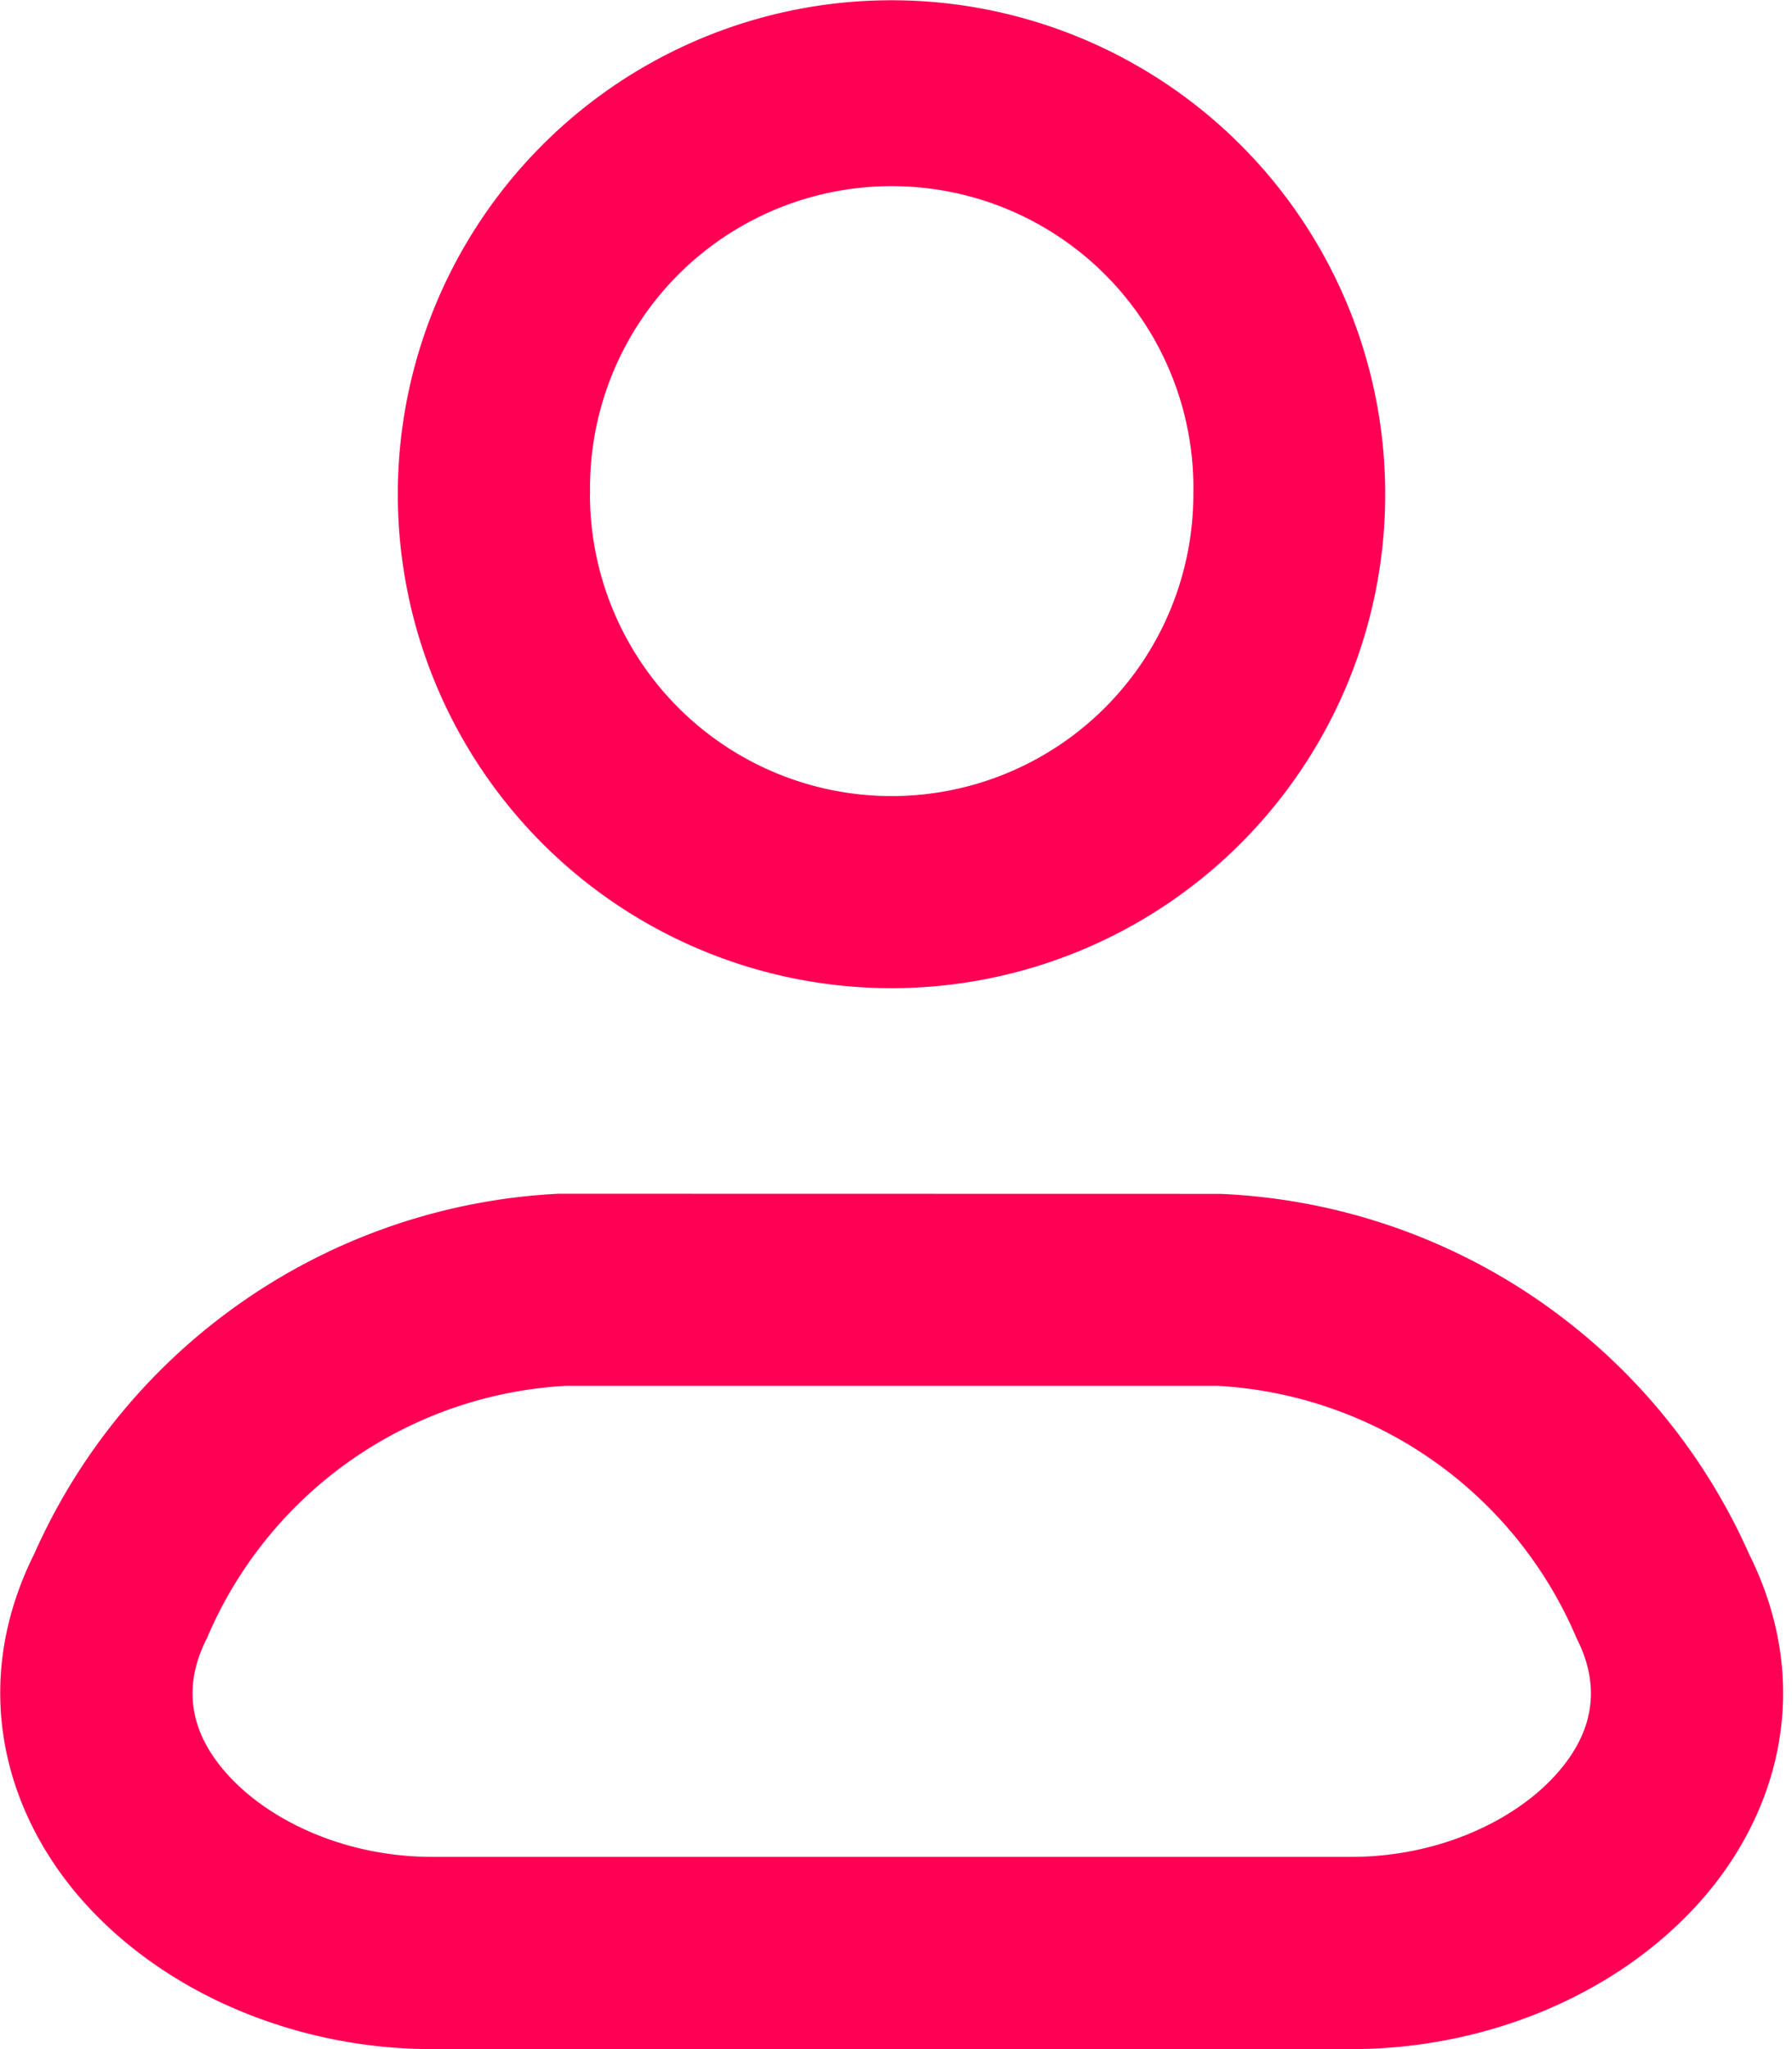
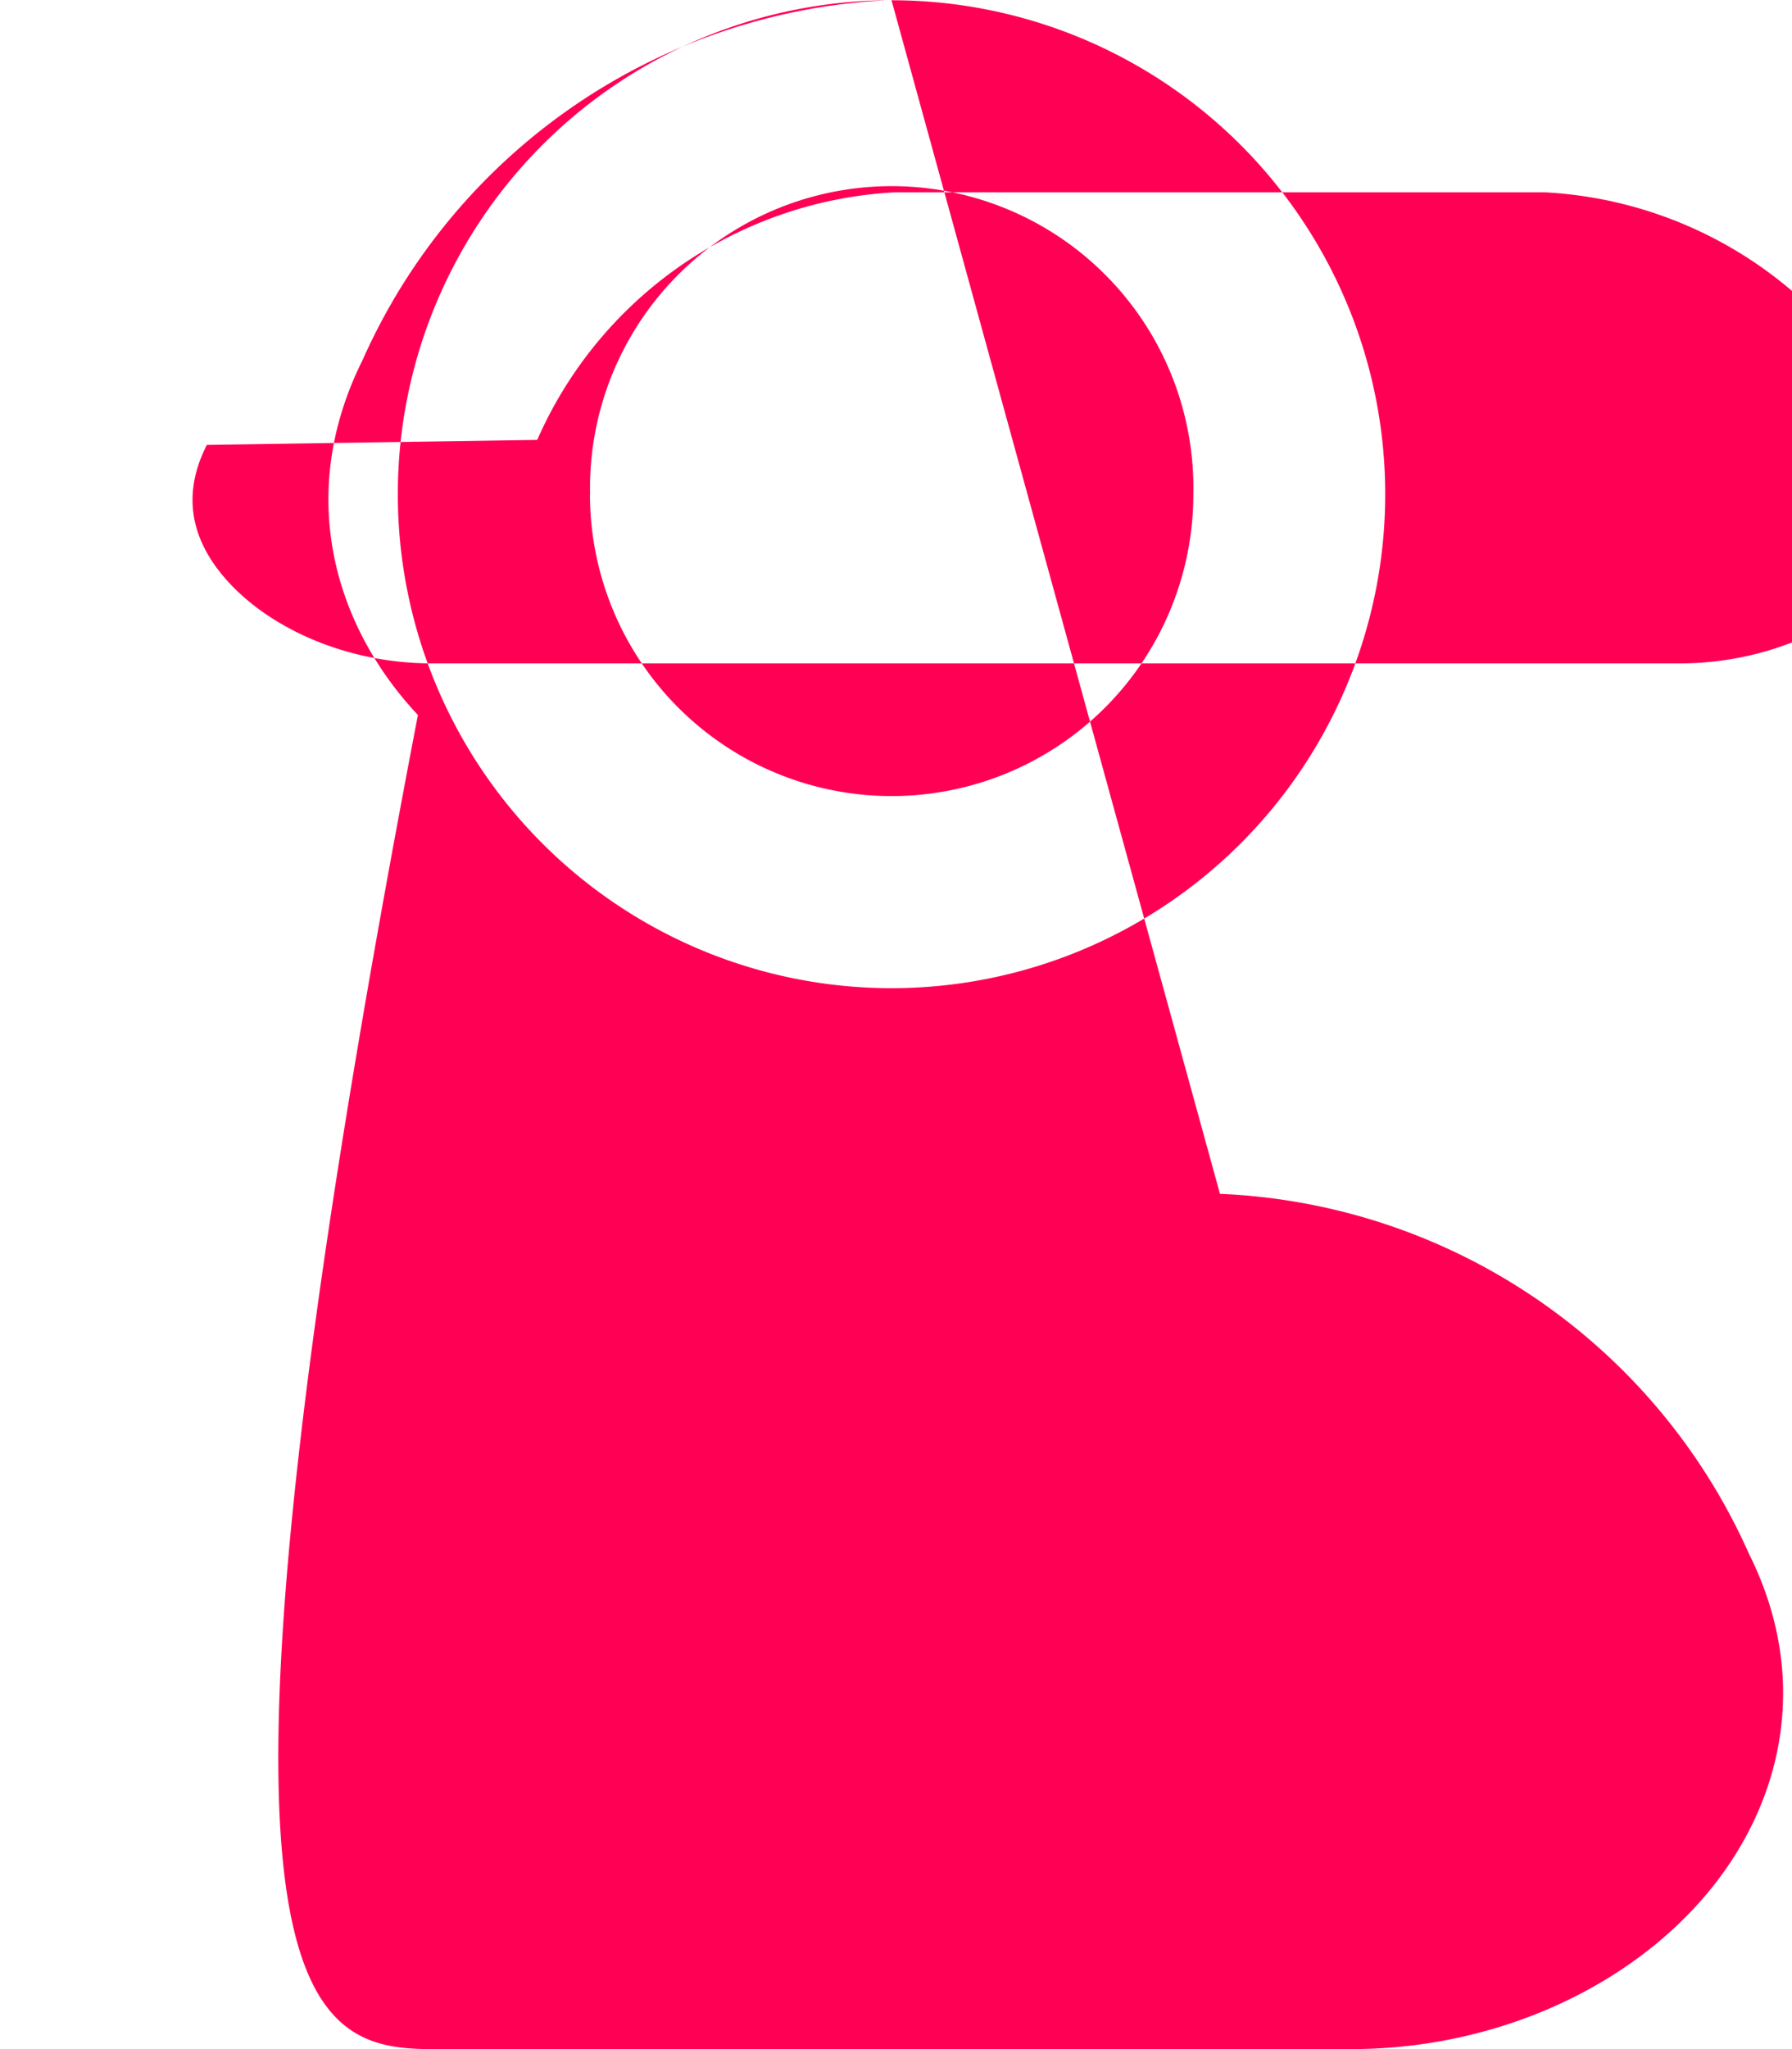
<svg xmlns="http://www.w3.org/2000/svg" width="14" height="16" viewBox="0 0 14 16" fill="none">
-   <path fill-rule="evenodd" clip-rule="evenodd" d="M4.61 3.859a2.357 2.357 0 1 1 4.713 0 2.357 2.357 0 0 1-4.714 0M6.965.002a3.857 3.857 0 1 0 0 7.714 3.857 3.857 0 0 0 0-7.714M4.401 9.321h-.037a4.74 4.74 0 0 0-4.096 2.811c-.518 1.037-.23 2.063.433 2.77C1.343 15.588 2.34 16 3.375 16h7.183c1.036 0 2.032-.41 2.674-1.097.663-.707.95-1.733.432-2.77a4.74 4.74 0 0 0-4.133-2.811zm-2.768 3.433a3.24 3.24 0 0 1 2.788-1.933h5.09a3.24 3.24 0 0 1 2.807 1.973c.2.393.124.757-.181 1.083-.33.353-.915.622-1.58.622H3.376c-.664 0-1.248-.269-1.579-.622-.306-.326-.382-.69-.181-1.084z" fill="#F05" />
+   <path fill-rule="evenodd" clip-rule="evenodd" d="M4.61 3.859a2.357 2.357 0 1 1 4.713 0 2.357 2.357 0 0 1-4.714 0M6.965.002a3.857 3.857 0 1 0 0 7.714 3.857 3.857 0 0 0 0-7.714h-.037a4.74 4.74 0 0 0-4.096 2.811c-.518 1.037-.23 2.063.433 2.77C1.343 15.588 2.34 16 3.375 16h7.183c1.036 0 2.032-.41 2.674-1.097.663-.707.95-1.733.432-2.77a4.74 4.74 0 0 0-4.133-2.811zm-2.768 3.433a3.24 3.24 0 0 1 2.788-1.933h5.09a3.24 3.24 0 0 1 2.807 1.973c.2.393.124.757-.181 1.083-.33.353-.915.622-1.58.622H3.376c-.664 0-1.248-.269-1.579-.622-.306-.326-.382-.69-.181-1.084z" fill="#F05" />
</svg>